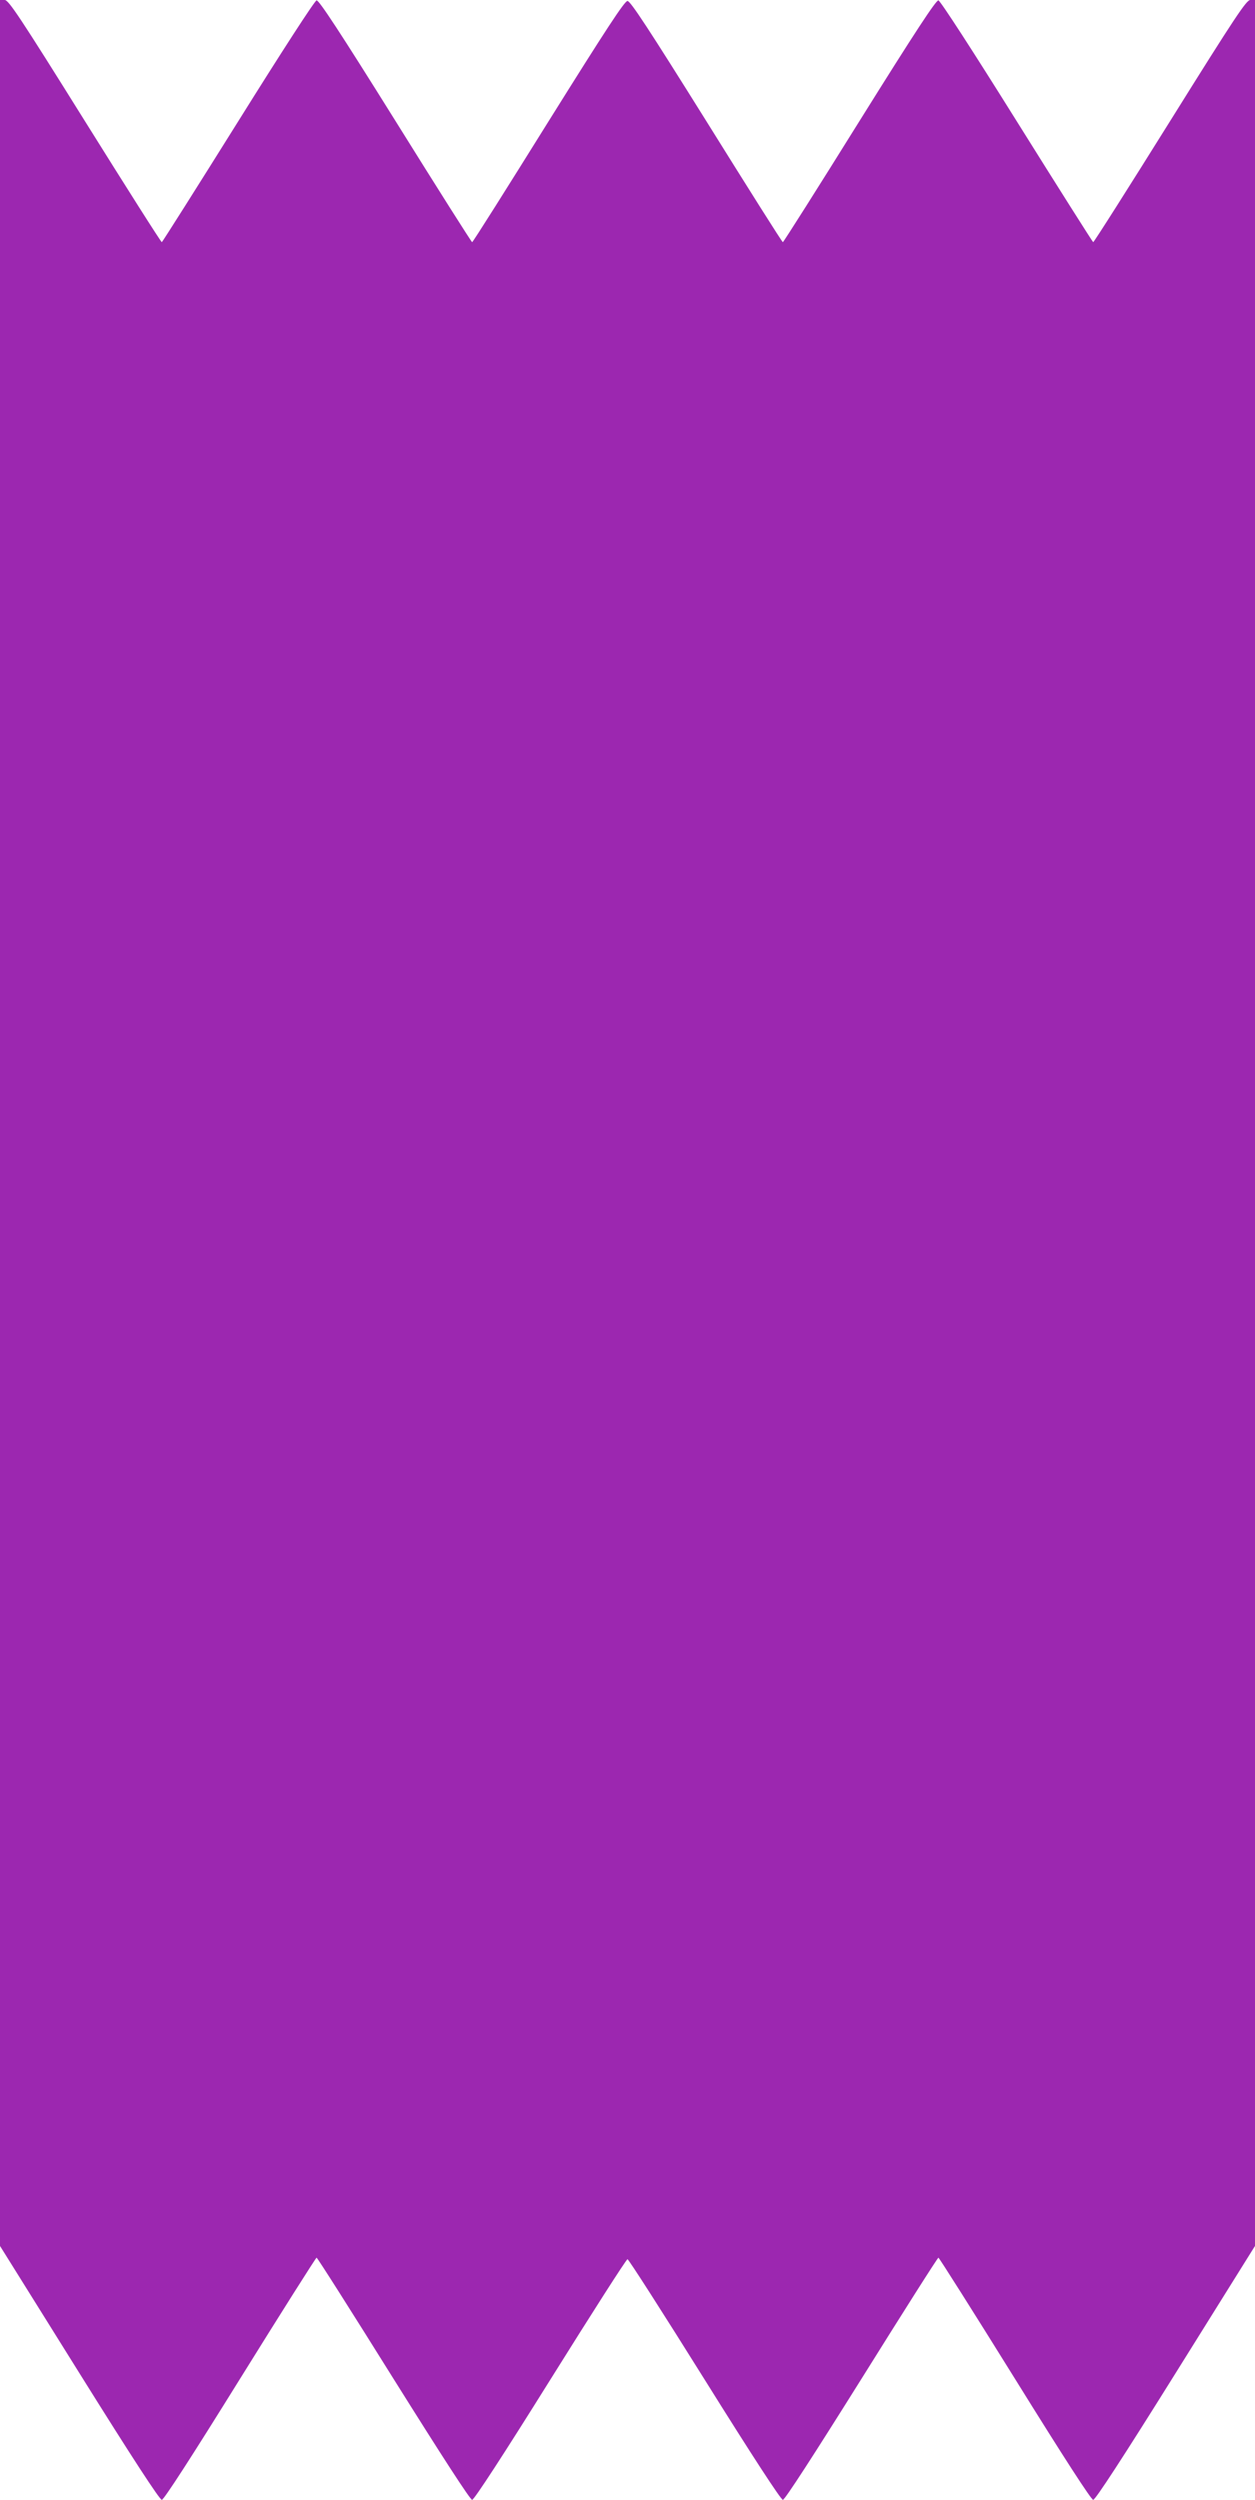
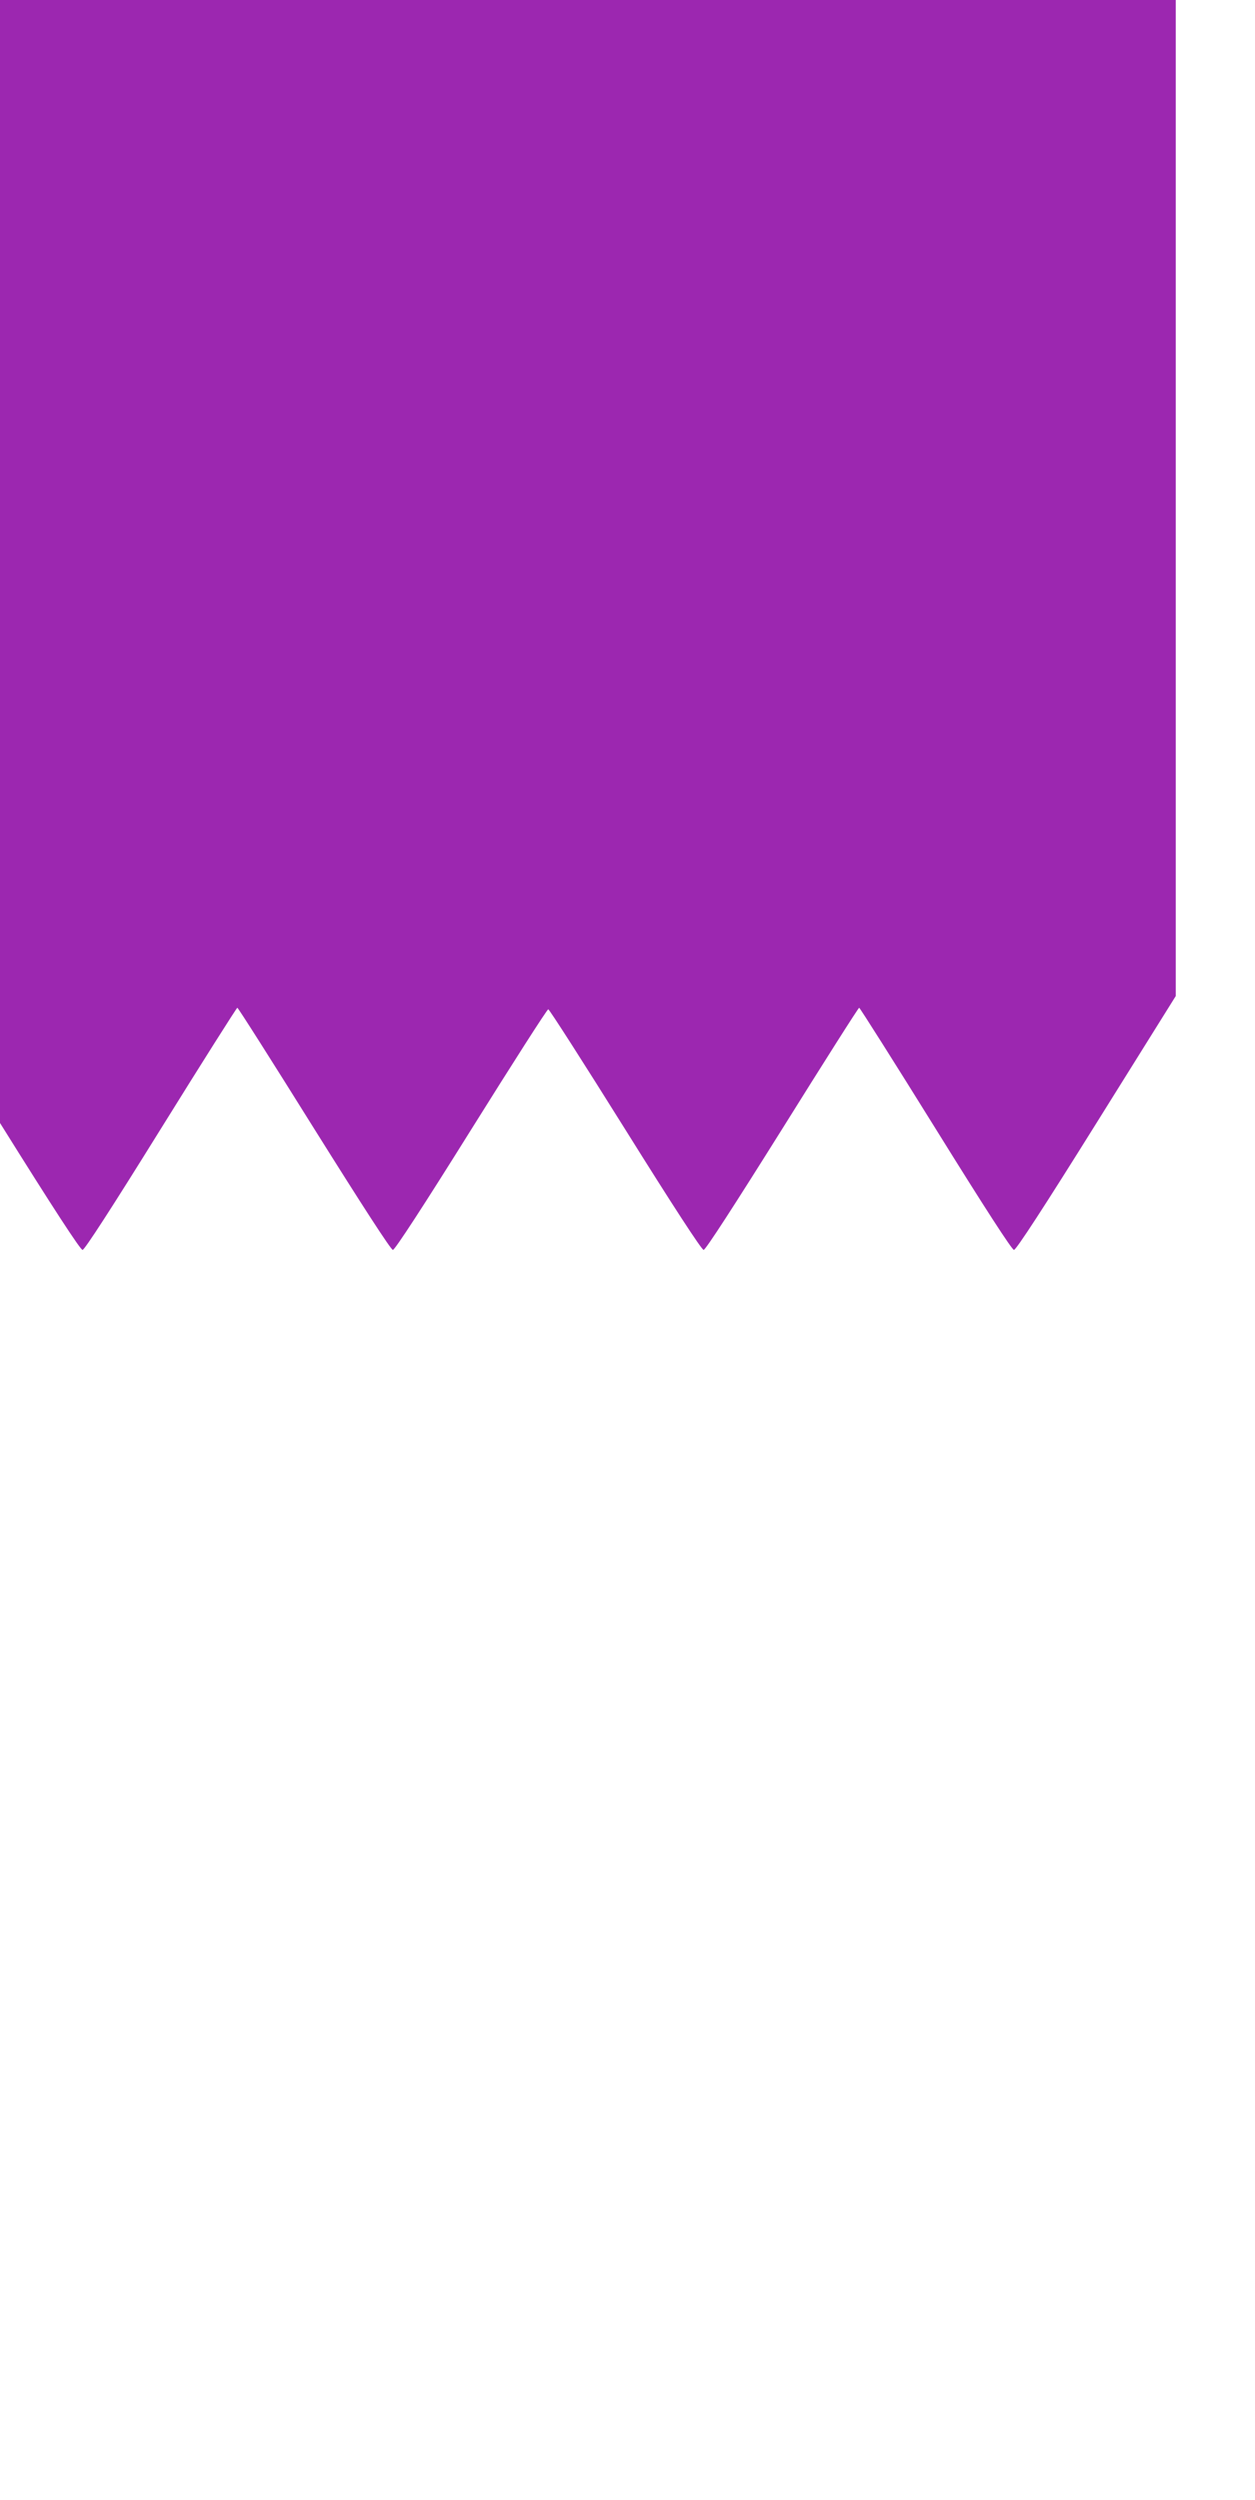
<svg xmlns="http://www.w3.org/2000/svg" version="1.0" width="643pt" height="1280pt" viewBox="0 0 643 1280" preserveAspectRatio="xMidYMid meet">
  <g transform="translate(0,1280) scale(0.1,-0.1)" fill="#9c27b0" stroke="none">
-     <path d="M0 7050 l0 -5750 406 -650 c271 -434 412 -650 423 -650 10 0 147 211 401 620 212 341 388 619 392 620 4 0 181 -279 394 -620 245 -391 393 -620 403 -620 10 0 158 227 401 616 212 339 389 616 395 616 5 1 183 -277 395 -616 243 -389 391 -616 401 -616 10 0 158 229 403 620 213 341 390 620 394 620 4 -1 180 -279 392 -620 254 -409 391 -620 401 -620 11 0 152 216 423 650 l406 650 0 5750 0 5750 -24 0 c-20 0 -75 -82 -411 -620 -213 -341 -390 -620 -394 -620 -3 1 -179 279 -391 618 -223 357 -392 618 -402 620 -12 2 -118 -159 -404 -617 -213 -342 -390 -621 -393 -621 -4 0 -179 278 -391 618 -297 475 -390 617 -405 617 -15 0 -108 -142 -405 -617 -212 -340 -387 -618 -391 -618 -3 0 -180 279 -393 621 -286 458 -392 619 -404 617 -10 -2 -179 -263 -402 -620 -212 -339 -388 -617 -391 -618 -4 0 -181 279 -394 620 -336 538 -391 620 -411 620 l-24 0 0 -5750z" />
+     <path d="M0 7050 c271 -434 412 -650 423 -650 10 0 147 211 401 620 212 341 388 619 392 620 4 0 181 -279 394 -620 245 -391 393 -620 403 -620 10 0 158 227 401 616 212 339 389 616 395 616 5 1 183 -277 395 -616 243 -389 391 -616 401 -616 10 0 158 229 403 620 213 341 390 620 394 620 4 -1 180 -279 392 -620 254 -409 391 -620 401 -620 11 0 152 216 423 650 l406 650 0 5750 0 5750 -24 0 c-20 0 -75 -82 -411 -620 -213 -341 -390 -620 -394 -620 -3 1 -179 279 -391 618 -223 357 -392 618 -402 620 -12 2 -118 -159 -404 -617 -213 -342 -390 -621 -393 -621 -4 0 -179 278 -391 618 -297 475 -390 617 -405 617 -15 0 -108 -142 -405 -617 -212 -340 -387 -618 -391 -618 -3 0 -180 279 -393 621 -286 458 -392 619 -404 617 -10 -2 -179 -263 -402 -620 -212 -339 -388 -617 -391 -618 -4 0 -181 279 -394 620 -336 538 -391 620 -411 620 l-24 0 0 -5750z" />
  </g>
</svg>